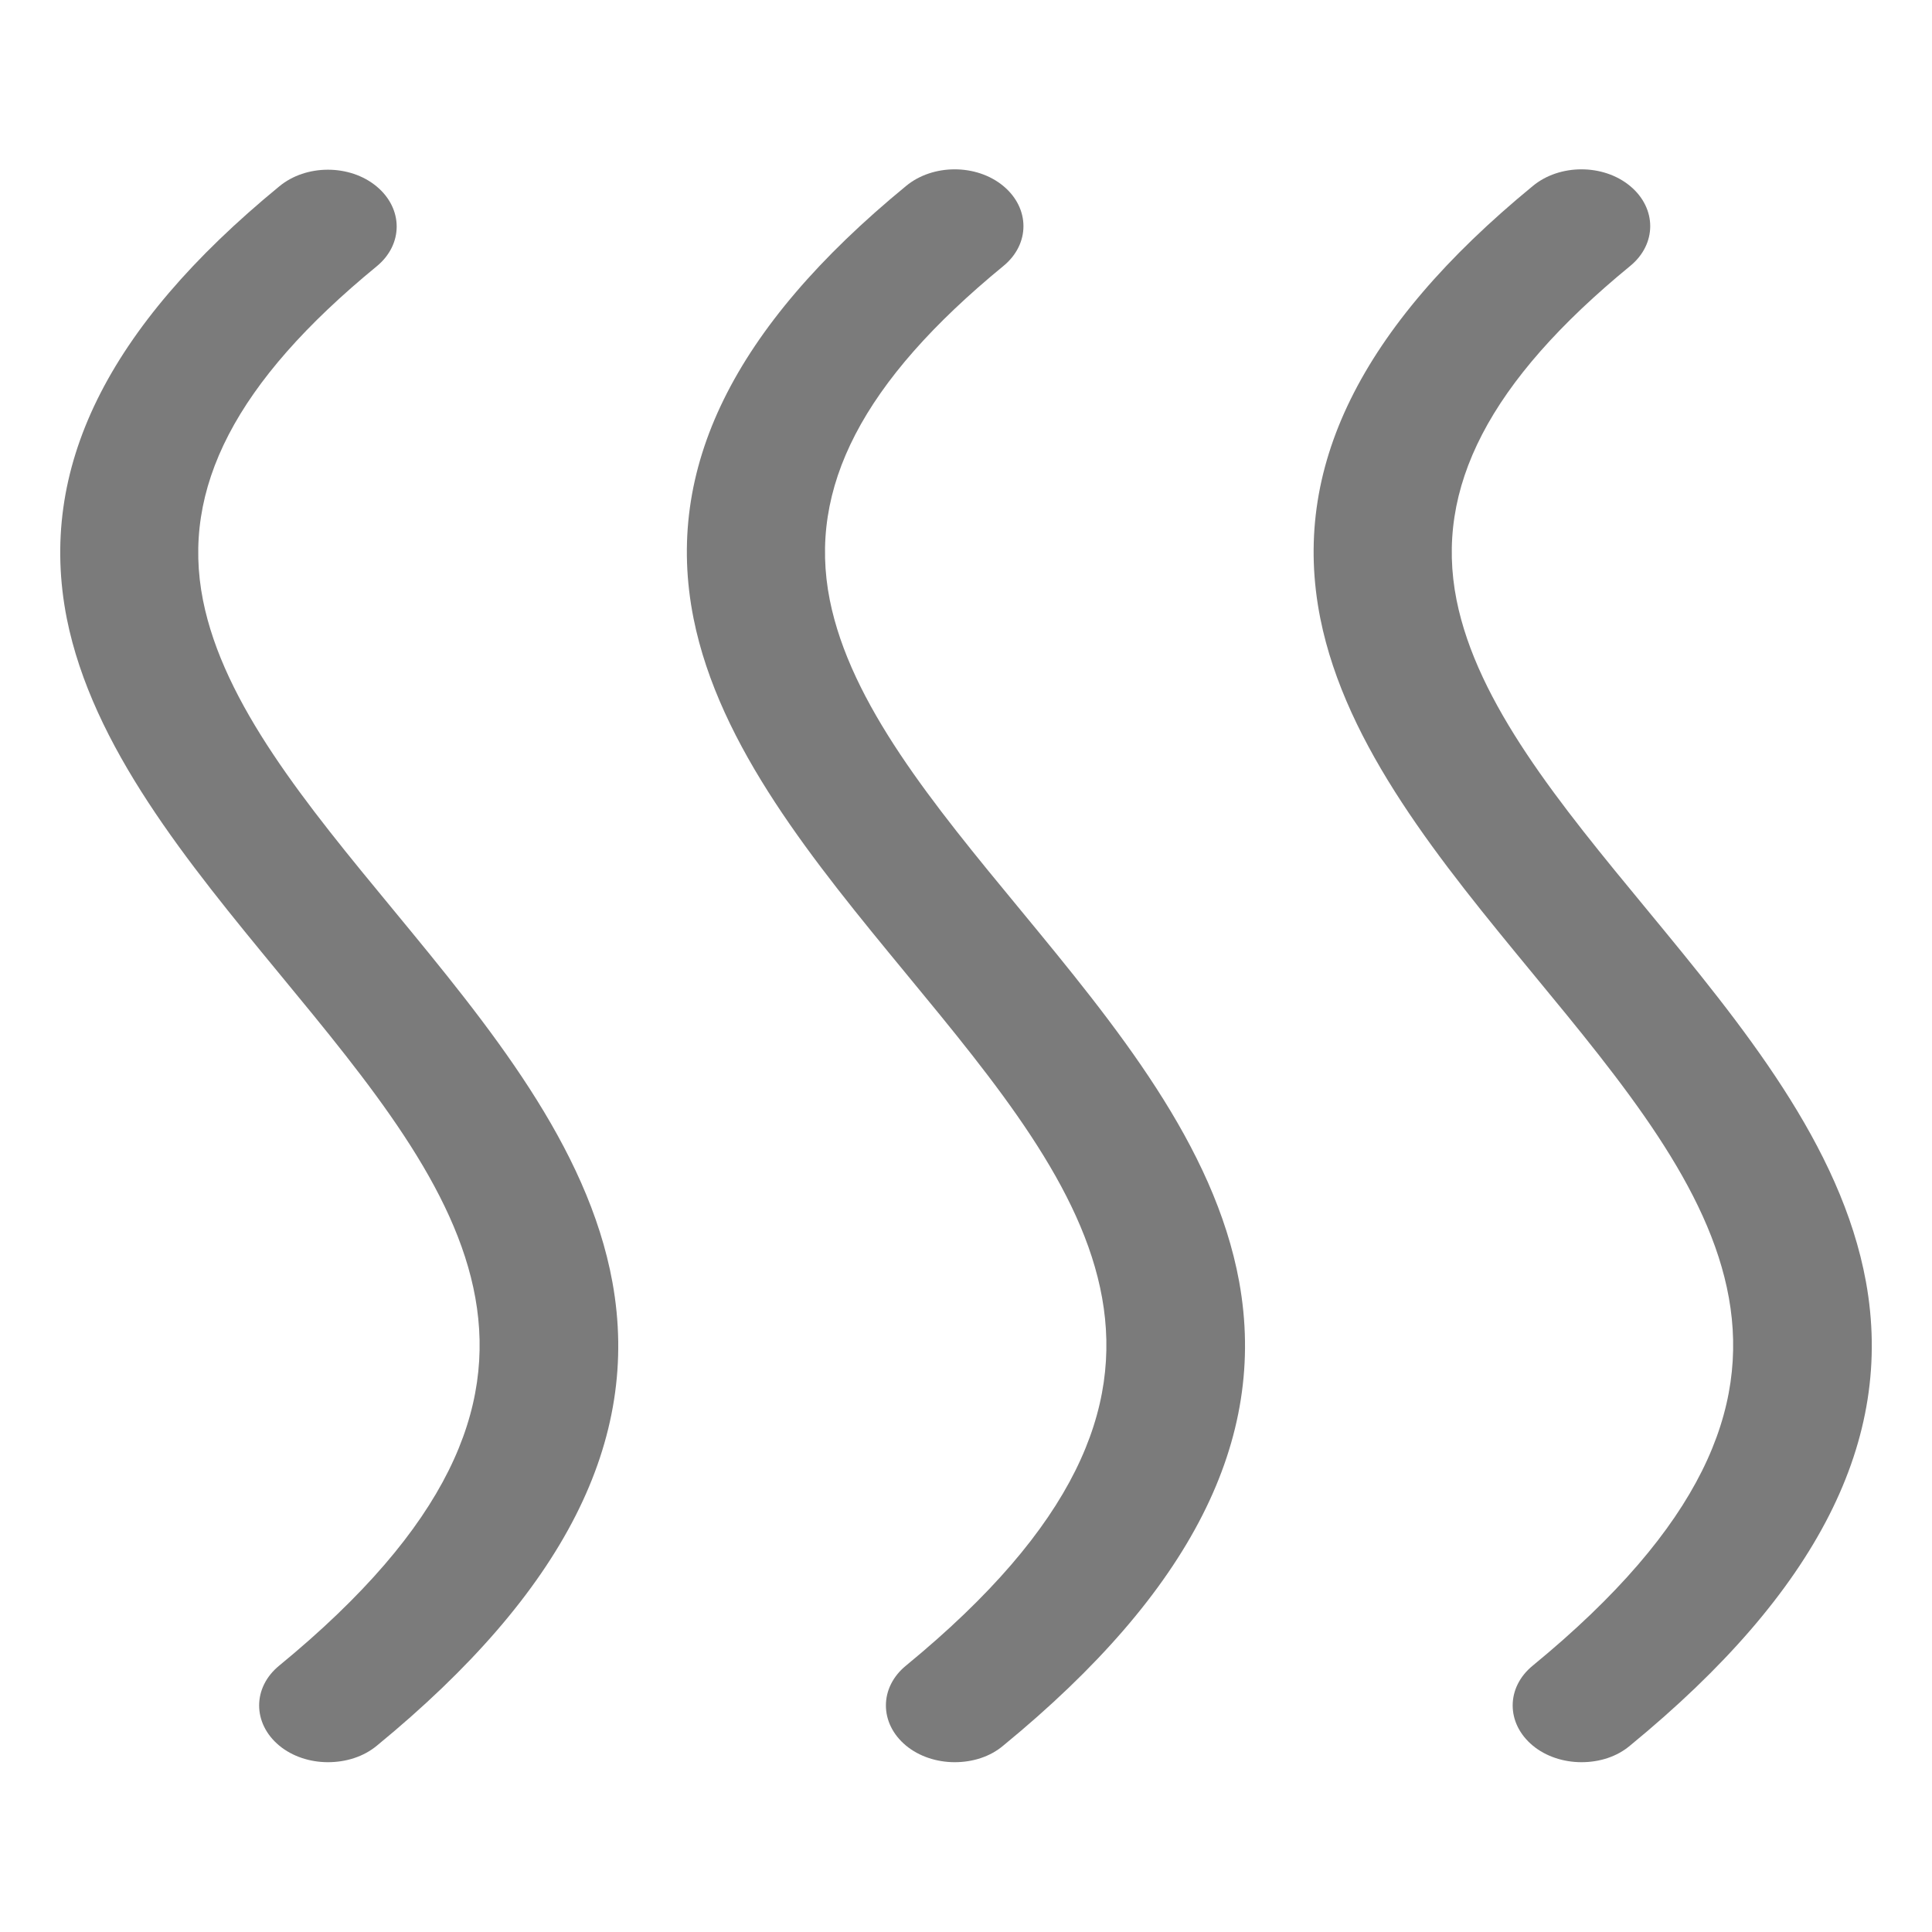
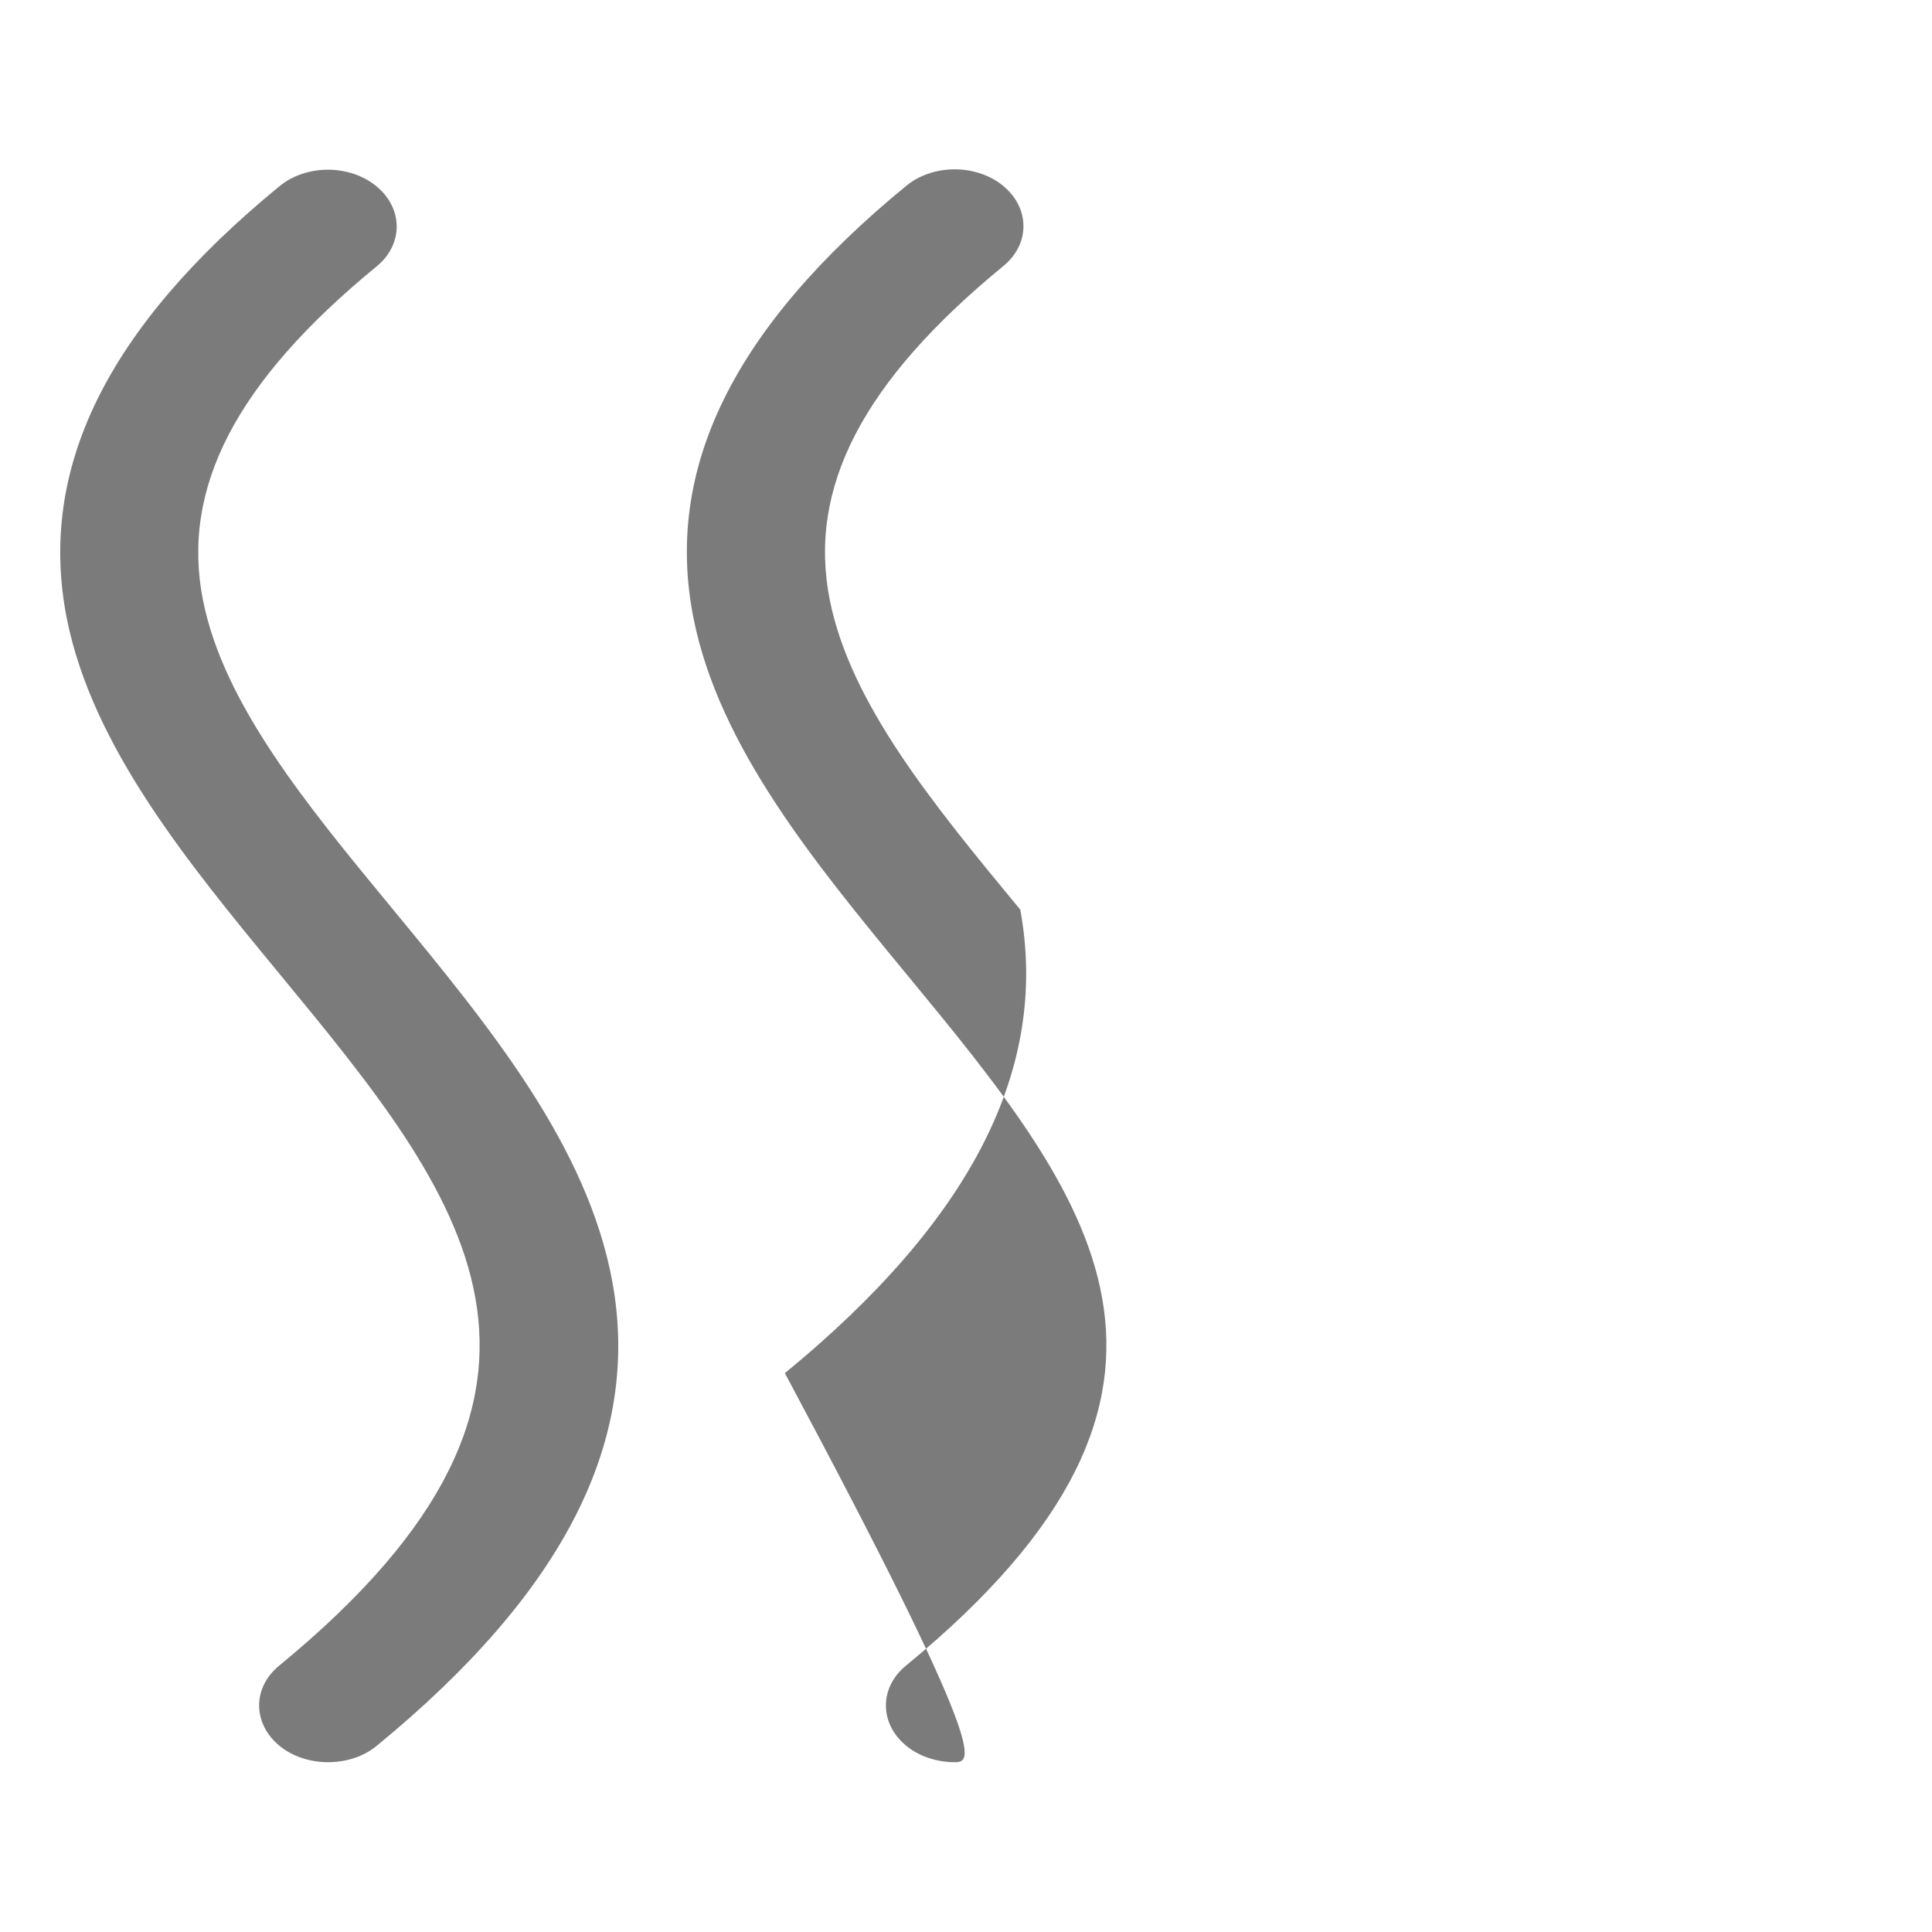
<svg xmlns="http://www.w3.org/2000/svg" xml:space="preserve" style="enable-background:new 0 0 512 512;" viewBox="0 0 512 512" y="0px" x="0px" id="Warstwa_1" version="1.1">
  <style type="text/css">
	.st0{fill:#7B7B7B;}
</style>
  <g>
    <path d="M86.9,467c-4.7,0-9.4-1.5-12.9-4.4c-7.1-5.9-7.1-15.4,0-21.2c90.2-74,48.4-124.7,0-183.4   c-24.3-29.5-49.5-60.1-56.3-94.1C9.9,124.3,28.3,86.9,74,49.4c7.1-5.9,18.7-5.9,25.8,0c7.1,5.9,7.1,15.4,0,21.2   c-37.3,30.6-51.9,58.8-46,88.5c5.5,27.5,27.3,54,50.5,82.1c25.3,30.7,51.4,62.4,58,98.6c7.6,41.9-12.8,82.1-62.4,122.8   C96.3,465.6,91.6,467,86.9,467z" class="st0" />
-     <path d="M253,467c-4.7,0-9.4-1.5-12.9-4.4c-7.1-5.9-7.1-15.4,0-21.2c90.2-74,48.4-124.7,0-183.4   c-24.3-29.5-49.5-60.1-56.3-94.1c-7.9-39.6,10.5-77,56.3-114.6c7.1-5.9,18.7-5.9,25.8,0c7.1,5.9,7.1,15.4,0,21.2   c-37.3,30.6-51.9,58.8-46,88.5c5.5,27.5,27.3,54,50.5,82.1c25.3,30.7,51.4,62.4,58,98.6c7.6,41.9-12.8,82.1-62.4,122.8   C262.4,465.6,257.7,467,253,467z" class="st0" />
-     <path d="M419.1,467c-4.7,0-9.4-1.5-12.9-4.4c-7.1-5.9-7.1-15.4,0-21.2c90.2-74,48.4-124.7,0-183.4   c-24.3-29.5-49.5-60.1-56.3-94.1c-7.9-39.6,10.5-77,56.3-114.6c7.1-5.9,18.7-5.9,25.8,0c7.1,5.9,7.1,15.4,0,21.2   c-37.3,30.6-51.9,58.8-46,88.5c5.5,27.5,27.3,54,50.5,82.1c25.3,30.7,51.4,62.4,58,98.6c7.6,41.9-12.8,82.1-62.4,122.8   C428.5,465.6,423.8,467,419.1,467z" class="st0" />
+     <path d="M253,467c-4.7,0-9.4-1.5-12.9-4.4c-7.1-5.9-7.1-15.4,0-21.2c90.2-74,48.4-124.7,0-183.4   c-24.3-29.5-49.5-60.1-56.3-94.1c-7.9-39.6,10.5-77,56.3-114.6c7.1-5.9,18.7-5.9,25.8,0c7.1,5.9,7.1,15.4,0,21.2   c-37.3,30.6-51.9,58.8-46,88.5c5.5,27.5,27.3,54,50.5,82.1c7.6,41.9-12.8,82.1-62.4,122.8   C262.4,465.6,257.7,467,253,467z" class="st0" />
  </g>
</svg>